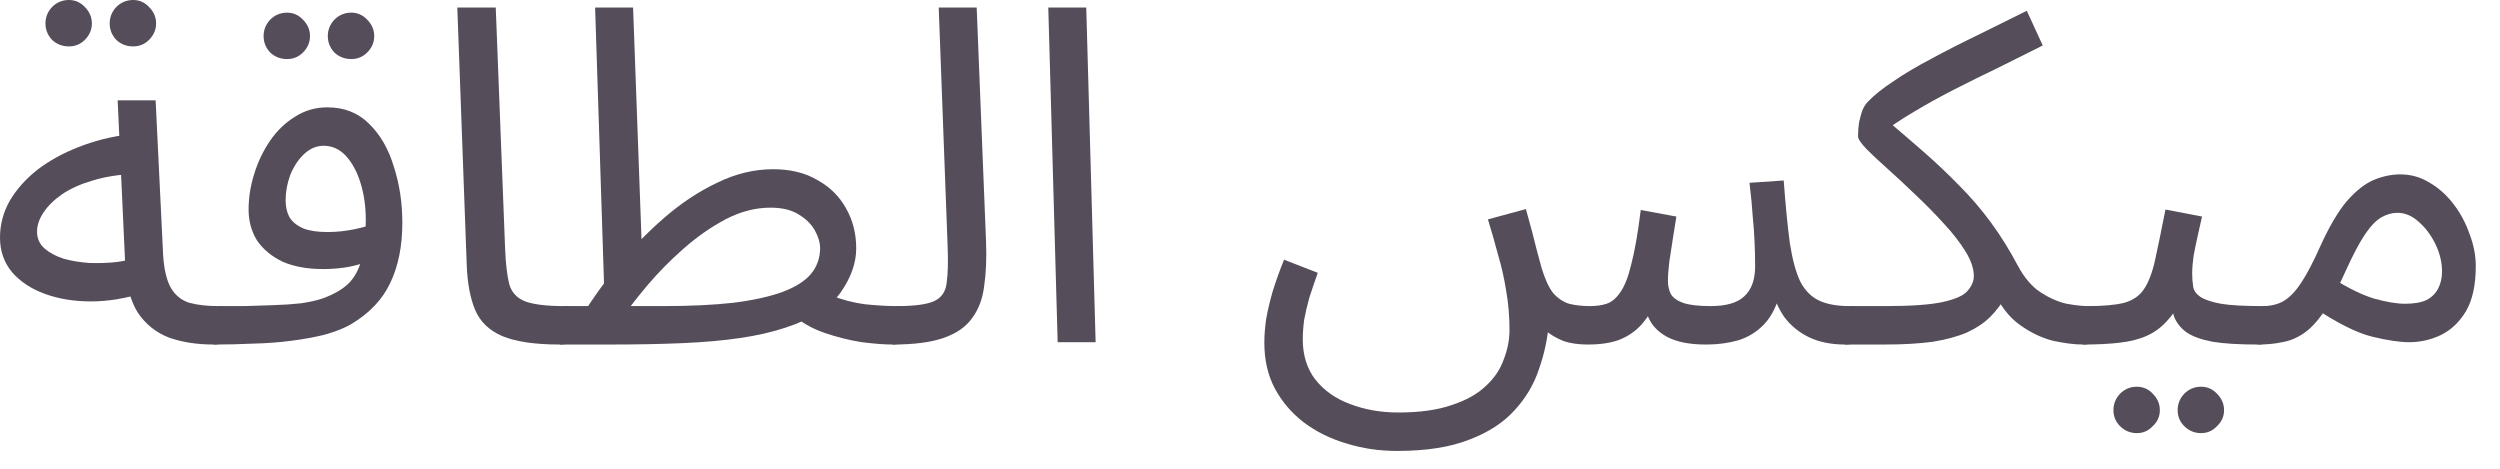
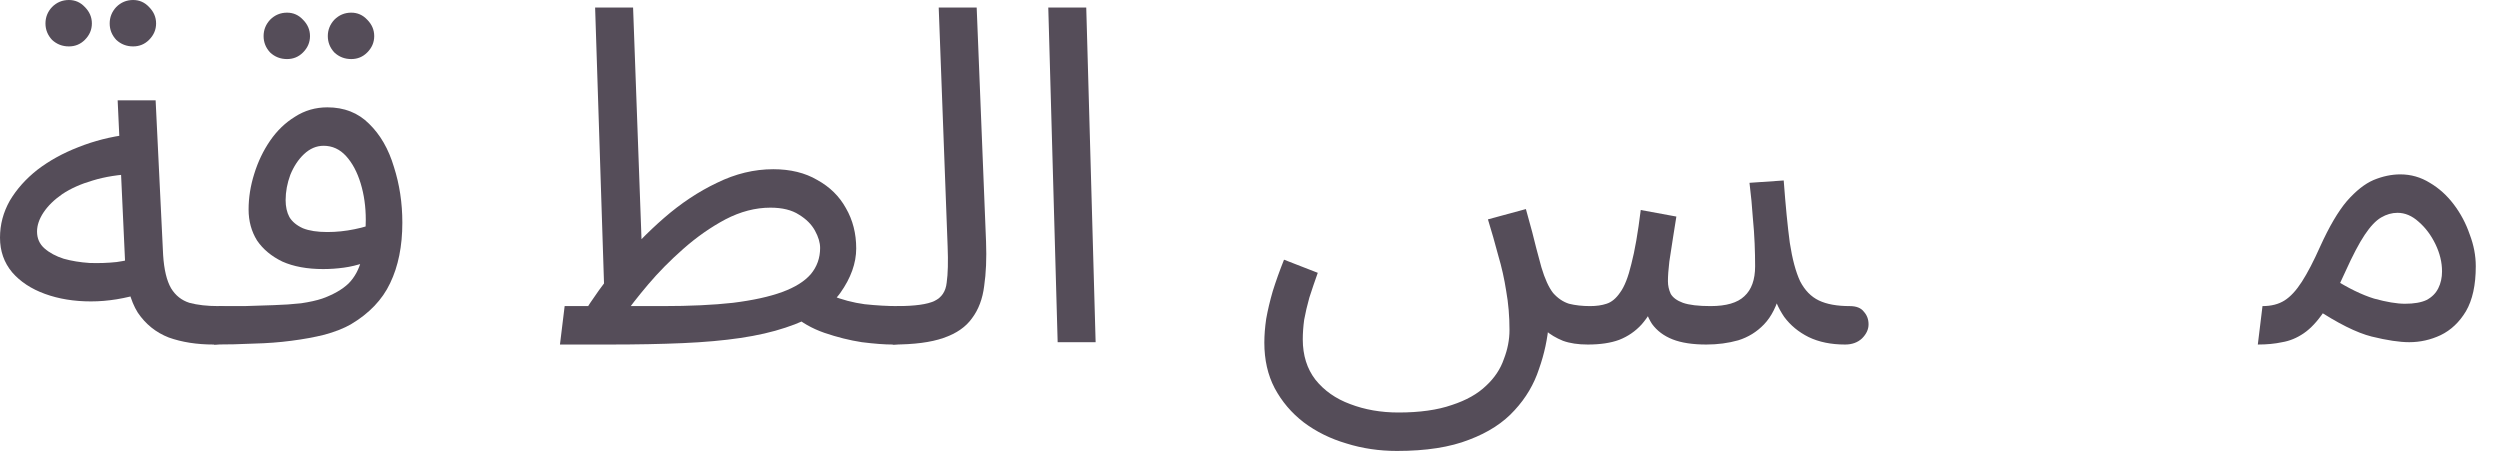
<svg xmlns="http://www.w3.org/2000/svg" fill="none" height="100%" overflow="visible" preserveAspectRatio="none" style="display: block;" viewBox="0 0 64 12" width="100%">
  <g id="Product Description">
    <path d="M5.472 8.82C5.04 8.82 4.656 8.76 4.32 8.64C3.992 8.512 3.728 8.3 3.528 8.004C3.336 7.7 3.228 7.28 3.204 6.744L3.012 2.568H3.984L4.176 6.528C4.2 6.904 4.268 7.188 4.38 7.38C4.492 7.564 4.648 7.688 4.848 7.752C5.056 7.808 5.304 7.836 5.592 7.836C5.76 7.836 5.88 7.884 5.952 7.98C6.032 8.068 6.072 8.176 6.072 8.304C6.072 8.432 6.016 8.552 5.904 8.664C5.792 8.768 5.648 8.82 5.472 8.82ZM3.66 7.5C3.204 7.644 2.76 7.716 2.328 7.716C1.896 7.716 1.504 7.652 1.152 7.524C0.8 7.396 0.52 7.212 0.312 6.972C0.104 6.724 0 6.428 0 6.084C0 5.748 0.084 5.432 0.252 5.136C0.428 4.84 0.664 4.576 0.96 4.344C1.264 4.112 1.612 3.92 2.004 3.768C2.404 3.608 2.828 3.5 3.276 3.444L3.444 4.452C3.044 4.468 2.688 4.524 2.376 4.62C2.072 4.708 1.812 4.824 1.596 4.968C1.388 5.112 1.228 5.268 1.116 5.436C1.004 5.604 0.948 5.768 0.948 5.928C0.948 6.104 1.012 6.248 1.14 6.36C1.268 6.472 1.432 6.56 1.632 6.624C1.832 6.68 2.052 6.716 2.292 6.732C2.532 6.74 2.764 6.732 2.988 6.708C3.212 6.676 3.404 6.632 3.564 6.576L3.66 7.5ZM3.408 1.188C3.24 1.188 3.096 1.132 2.976 1.02C2.864 0.9 2.808 0.76 2.808 0.6C2.808 0.44 2.864 0.3 2.976 0.18C3.096 0.06 3.24 0 3.408 0C3.568 0 3.704 0.06 3.816 0.18C3.936 0.3 3.996 0.44 3.996 0.6C3.996 0.76 3.936 0.9 3.816 1.02C3.704 1.132 3.568 1.188 3.408 1.188ZM1.764 1.188C1.596 1.188 1.452 1.132 1.332 1.02C1.22 0.9 1.164 0.76 1.164 0.6C1.164 0.44 1.22 0.3 1.332 0.18C1.452 0.06 1.596 0 1.764 0C1.924 0 2.06 0.06 2.172 0.18C2.292 0.3 2.352 0.44 2.352 0.6C2.352 0.76 2.292 0.9 2.172 1.02C2.06 1.132 1.924 1.188 1.764 1.188Z" fill="#554D59" />
    <path d="M5.476 8.82L5.596 7.836C5.796 7.836 6.016 7.836 6.256 7.836C6.504 7.828 6.752 7.82 7 7.812C7.256 7.804 7.492 7.788 7.708 7.764C7.924 7.732 8.104 7.692 8.248 7.644C8.536 7.54 8.76 7.412 8.92 7.26C9.08 7.1 9.192 6.892 9.256 6.636C9.328 6.372 9.364 6.036 9.364 5.628C9.364 5.292 9.32 4.98 9.232 4.692C9.144 4.404 9.02 4.172 8.86 3.996C8.7 3.82 8.508 3.732 8.284 3.732C8.1 3.732 7.932 3.804 7.78 3.948C7.636 4.084 7.52 4.26 7.432 4.476C7.352 4.692 7.312 4.908 7.312 5.124C7.312 5.292 7.344 5.436 7.408 5.556C7.48 5.676 7.596 5.772 7.756 5.844C7.916 5.908 8.124 5.94 8.38 5.94C8.612 5.94 8.844 5.916 9.076 5.868C9.316 5.82 9.52 5.756 9.688 5.676L9.736 6.516C9.608 6.604 9.464 6.676 9.304 6.732C9.144 6.788 8.976 6.828 8.8 6.852C8.624 6.876 8.448 6.888 8.272 6.888C7.864 6.888 7.516 6.824 7.228 6.696C6.948 6.56 6.732 6.38 6.58 6.156C6.436 5.924 6.364 5.66 6.364 5.364C6.364 5.06 6.412 4.756 6.508 4.452C6.604 4.14 6.74 3.856 6.916 3.6C7.092 3.344 7.304 3.14 7.552 2.988C7.8 2.828 8.076 2.748 8.38 2.748C8.812 2.748 9.168 2.888 9.448 3.168C9.736 3.448 9.948 3.816 10.084 4.272C10.228 4.72 10.3 5.196 10.3 5.7C10.3 6.3 10.196 6.816 9.988 7.248C9.788 7.672 9.452 8.024 8.98 8.304C8.796 8.408 8.572 8.496 8.308 8.568C8.052 8.632 7.768 8.684 7.456 8.724C7.152 8.764 6.832 8.788 6.496 8.796C6.16 8.812 5.82 8.82 5.476 8.82ZM8.992 1.512C8.824 1.512 8.68 1.456 8.56 1.344C8.448 1.224 8.392 1.084 8.392 0.924C8.392 0.764 8.448 0.624 8.56 0.504C8.68 0.384 8.824 0.324 8.992 0.324C9.152 0.324 9.288 0.384 9.4 0.504C9.52 0.624 9.58 0.764 9.58 0.924C9.58 1.084 9.52 1.224 9.4 1.344C9.288 1.456 9.152 1.512 8.992 1.512ZM7.348 1.512C7.18 1.512 7.036 1.456 6.916 1.344C6.804 1.224 6.748 1.084 6.748 0.924C6.748 0.764 6.804 0.624 6.916 0.504C7.036 0.384 7.18 0.324 7.348 0.324C7.508 0.324 7.644 0.384 7.756 0.504C7.876 0.624 7.936 0.764 7.936 0.924C7.936 1.084 7.876 1.224 7.756 1.344C7.644 1.456 7.508 1.512 7.348 1.512Z" fill="#554D59" />
-     <path d="M14.335 8.82C13.695 8.82 13.203 8.748 12.859 8.604C12.523 8.46 12.291 8.236 12.163 7.932C12.035 7.628 11.963 7.236 11.947 6.756L11.707 0.192H12.691L12.931 6.372C12.947 6.764 12.983 7.068 13.039 7.284C13.103 7.492 13.239 7.636 13.447 7.716C13.663 7.796 13.999 7.836 14.455 7.836C14.623 7.836 14.743 7.884 14.815 7.98C14.895 8.068 14.935 8.176 14.935 8.304C14.935 8.432 14.879 8.552 14.767 8.664C14.655 8.768 14.511 8.82 14.335 8.82Z" fill="#554D59" />
    <path d="M22.855 8.82C22.647 8.82 22.383 8.8 22.063 8.76C21.751 8.712 21.431 8.632 21.103 8.52C20.783 8.408 20.511 8.252 20.287 8.052L21.271 7.56C21.551 7.672 21.839 7.748 22.135 7.788C22.439 7.82 22.719 7.836 22.975 7.836C23.143 7.836 23.263 7.884 23.335 7.98C23.415 8.068 23.455 8.176 23.455 8.304C23.455 8.432 23.399 8.552 23.287 8.664C23.175 8.768 23.031 8.82 22.855 8.82ZM14.335 8.82L14.455 7.836H16.963C17.659 7.836 18.259 7.808 18.763 7.752C19.275 7.688 19.695 7.596 20.023 7.476C20.351 7.356 20.595 7.204 20.755 7.02C20.915 6.828 20.995 6.604 20.995 6.348C20.995 6.212 20.951 6.064 20.863 5.904C20.775 5.744 20.639 5.608 20.455 5.496C20.271 5.376 20.027 5.316 19.723 5.316C19.339 5.316 18.955 5.416 18.571 5.616C18.195 5.816 17.835 6.068 17.491 6.372C17.155 6.668 16.855 6.972 16.591 7.284C16.327 7.596 16.115 7.868 15.955 8.1L14.911 8.064C15.167 7.648 15.471 7.224 15.823 6.792C16.183 6.352 16.575 5.948 16.999 5.58C17.431 5.204 17.883 4.904 18.355 4.68C18.827 4.448 19.307 4.332 19.795 4.332C20.235 4.332 20.611 4.424 20.923 4.608C21.243 4.784 21.487 5.024 21.655 5.328C21.831 5.632 21.919 5.976 21.919 6.36C21.919 6.736 21.783 7.116 21.511 7.5C21.239 7.876 20.771 8.172 20.107 8.388C19.771 8.5 19.387 8.588 18.955 8.652C18.523 8.716 18.031 8.76 17.479 8.784C16.927 8.808 16.299 8.82 15.595 8.82H14.335ZM15.475 7.632L15.235 0.192H16.207L16.447 6.792L15.475 7.632Z" fill="#554D59" />
    <path d="M22.855 8.82L22.963 7.836C23.419 7.836 23.739 7.792 23.923 7.704C24.107 7.616 24.211 7.46 24.235 7.236C24.267 7.012 24.275 6.7 24.259 6.3L24.031 0.192H25.003L25.243 6.192C25.259 6.616 25.243 6.992 25.195 7.32C25.155 7.648 25.051 7.924 24.883 8.148C24.723 8.372 24.479 8.54 24.151 8.652C23.831 8.764 23.399 8.82 22.855 8.82Z" fill="#554D59" />
    <path d="M27.076 8.76L26.836 0.192H27.808L28.048 8.76H27.076Z" fill="#554D59" />
    <path d="M35.763 11.544C35.307 11.544 34.875 11.48 34.467 11.352C34.059 11.232 33.695 11.052 33.375 10.812C33.063 10.572 32.815 10.28 32.631 9.936C32.455 9.6 32.367 9.212 32.367 8.772C32.367 8.58 32.383 8.376 32.415 8.16C32.455 7.936 32.511 7.7 32.583 7.452C32.663 7.196 32.759 6.928 32.871 6.648L33.735 6.984C33.655 7.208 33.583 7.42 33.519 7.62C33.463 7.82 33.419 8.008 33.387 8.184C33.363 8.36 33.351 8.528 33.351 8.688C33.351 9.096 33.459 9.44 33.675 9.72C33.899 10 34.195 10.208 34.563 10.344C34.939 10.488 35.351 10.56 35.799 10.56C36.343 10.56 36.799 10.496 37.167 10.368C37.535 10.248 37.827 10.084 38.043 9.876C38.259 9.676 38.411 9.448 38.499 9.192C38.595 8.944 38.643 8.696 38.643 8.448C38.643 8.096 38.615 7.764 38.559 7.452C38.511 7.14 38.443 6.836 38.355 6.54C38.275 6.236 38.187 5.928 38.091 5.616L39.063 5.352C39.191 5.808 39.279 6.14 39.327 6.348C39.383 6.548 39.427 6.712 39.459 6.84C39.547 7.136 39.647 7.356 39.759 7.5C39.879 7.636 40.015 7.728 40.167 7.776C40.327 7.816 40.507 7.836 40.707 7.836C40.867 7.836 41.007 7.816 41.127 7.776C41.255 7.736 41.371 7.64 41.475 7.488C41.587 7.336 41.683 7.092 41.763 6.756C41.851 6.42 41.931 5.96 42.003 5.376L42.915 5.544C42.891 5.688 42.863 5.864 42.831 6.072C42.799 6.28 42.767 6.488 42.735 6.696C42.711 6.896 42.699 7.064 42.699 7.2C42.699 7.312 42.723 7.42 42.771 7.524C42.827 7.62 42.931 7.696 43.083 7.752C43.243 7.808 43.479 7.836 43.791 7.836C44.191 7.836 44.479 7.752 44.655 7.584C44.839 7.416 44.931 7.16 44.931 6.816C44.931 6.632 44.927 6.44 44.919 6.24C44.911 6.032 44.895 5.804 44.871 5.556C44.855 5.3 44.827 5.008 44.787 4.68L45.663 4.62C45.711 5.268 45.763 5.8 45.819 6.216C45.883 6.632 45.971 6.96 46.083 7.2C46.203 7.432 46.363 7.596 46.563 7.692C46.763 7.788 47.027 7.836 47.355 7.836C47.523 7.836 47.643 7.884 47.715 7.98C47.795 8.068 47.835 8.176 47.835 8.304C47.835 8.432 47.779 8.552 47.667 8.664C47.555 8.768 47.411 8.82 47.235 8.82C46.875 8.82 46.563 8.756 46.299 8.628C46.043 8.5 45.835 8.328 45.675 8.112C45.523 7.888 45.419 7.648 45.363 7.392L45.579 7.464C45.491 7.824 45.351 8.104 45.159 8.304C44.975 8.496 44.755 8.632 44.499 8.712C44.243 8.784 43.971 8.82 43.683 8.82C43.331 8.82 43.043 8.776 42.819 8.688C42.595 8.6 42.419 8.468 42.291 8.292C42.171 8.108 42.091 7.876 42.051 7.596H42.459C42.331 7.884 42.187 8.12 42.027 8.304C41.867 8.48 41.675 8.612 41.451 8.7C41.235 8.78 40.967 8.82 40.647 8.82C40.399 8.82 40.187 8.788 40.011 8.724C39.835 8.652 39.687 8.564 39.567 8.46C39.455 8.348 39.367 8.224 39.303 8.088C39.239 7.944 39.191 7.8 39.159 7.656L39.651 8.268C39.619 8.668 39.535 9.06 39.399 9.444C39.271 9.836 39.063 10.188 38.775 10.5C38.487 10.82 38.099 11.072 37.611 11.256C37.123 11.448 36.507 11.544 35.763 11.544Z" fill="#554D59" />
-     <path d="M47.23 8.82L47.35 7.836H48.274C48.938 7.836 49.43 7.8 49.75 7.728C50.07 7.656 50.278 7.56 50.374 7.44C50.478 7.32 50.53 7.196 50.53 7.068C50.53 6.876 50.458 6.664 50.314 6.432C50.17 6.2 49.986 5.964 49.762 5.724C49.538 5.476 49.298 5.232 49.042 4.992C48.794 4.752 48.558 4.532 48.334 4.332C48.11 4.132 47.926 3.96 47.782 3.816C47.638 3.664 47.566 3.556 47.566 3.492C47.566 3.372 47.574 3.256 47.59 3.144C47.614 3.032 47.642 2.928 47.674 2.832C47.714 2.736 47.762 2.66 47.818 2.604C47.978 2.436 48.198 2.26 48.478 2.076C48.758 1.884 49.082 1.692 49.45 1.5C49.818 1.3 50.21 1.1 50.626 0.9C51.042 0.692 51.462 0.484 51.886 0.276L52.294 1.164C51.91 1.356 51.526 1.548 51.142 1.74C50.758 1.924 50.386 2.108 50.026 2.292C49.666 2.476 49.326 2.664 49.006 2.856C48.694 3.04 48.41 3.228 48.154 3.42L48.226 3.012C48.586 3.316 48.926 3.608 49.246 3.888C49.566 4.168 49.87 4.456 50.158 4.752C50.446 5.04 50.714 5.352 50.962 5.688C51.21 6.024 51.442 6.396 51.658 6.804C51.826 7.116 52.022 7.344 52.246 7.488C52.47 7.632 52.69 7.728 52.906 7.776C53.13 7.816 53.31 7.836 53.446 7.836C53.614 7.836 53.734 7.884 53.806 7.98C53.886 8.068 53.926 8.176 53.926 8.304C53.926 8.432 53.87 8.552 53.758 8.664C53.646 8.768 53.502 8.82 53.326 8.82C53.11 8.82 52.854 8.788 52.558 8.724C52.27 8.652 51.986 8.516 51.706 8.316C51.426 8.116 51.194 7.812 51.01 7.404L51.37 7.548C51.25 7.764 51.11 7.952 50.95 8.112C50.798 8.264 50.602 8.396 50.362 8.508C50.122 8.612 49.83 8.692 49.486 8.748C49.142 8.796 48.722 8.82 48.226 8.82H47.23Z" fill="#554D59" />
-     <path d="M53.324 8.82L53.444 7.836C53.844 7.836 54.156 7.808 54.38 7.752C54.604 7.688 54.772 7.572 54.884 7.404C55.004 7.228 55.1 6.976 55.172 6.648C55.244 6.32 55.332 5.892 55.436 5.364L56.372 5.544C56.34 5.688 56.304 5.848 56.264 6.024C56.224 6.2 56.188 6.376 56.156 6.552C56.132 6.72 56.12 6.868 56.12 6.996C56.12 7.116 56.128 7.228 56.144 7.332C56.16 7.436 56.22 7.524 56.324 7.596C56.428 7.668 56.604 7.728 56.852 7.776C57.1 7.816 57.456 7.836 57.92 7.836C58.088 7.836 58.208 7.884 58.28 7.98C58.36 8.068 58.4 8.176 58.4 8.304C58.4 8.432 58.344 8.552 58.232 8.664C58.12 8.768 57.976 8.82 57.8 8.82C57.312 8.82 56.924 8.796 56.636 8.748C56.348 8.692 56.128 8.612 55.976 8.508C55.832 8.404 55.728 8.276 55.664 8.124C55.608 7.964 55.564 7.78 55.532 7.572L55.892 7.596C55.764 7.852 55.624 8.06 55.472 8.22C55.328 8.38 55.16 8.504 54.968 8.592C54.776 8.68 54.544 8.74 54.272 8.772C54.008 8.804 53.692 8.82 53.324 8.82ZM56.348 11.088C56.18 11.088 56.036 11.028 55.916 10.908C55.804 10.796 55.748 10.66 55.748 10.5C55.748 10.34 55.804 10.2 55.916 10.08C56.036 9.96 56.18 9.9 56.348 9.9C56.508 9.9 56.644 9.96 56.756 10.08C56.876 10.2 56.936 10.34 56.936 10.5C56.936 10.66 56.876 10.796 56.756 10.908C56.644 11.028 56.508 11.088 56.348 11.088ZM54.704 11.088C54.536 11.088 54.392 11.028 54.272 10.908C54.16 10.796 54.104 10.66 54.104 10.5C54.104 10.34 54.16 10.2 54.272 10.08C54.392 9.96 54.536 9.9 54.704 9.9C54.864 9.9 55 9.96 55.112 10.08C55.232 10.2 55.292 10.34 55.292 10.5C55.292 10.66 55.232 10.796 55.112 10.908C55 11.028 54.864 11.088 54.704 11.088Z" fill="#554D59" />
    <path d="M57.8 8.82L57.92 7.836C58.144 7.836 58.332 7.788 58.484 7.692C58.636 7.596 58.784 7.436 58.928 7.212C59.072 6.988 59.228 6.688 59.396 6.312C59.628 5.8 59.856 5.412 60.08 5.148C60.312 4.884 60.54 4.704 60.764 4.608C60.996 4.512 61.224 4.464 61.448 4.464C61.72 4.464 61.972 4.536 62.204 4.68C62.436 4.816 62.64 5 62.816 5.232C62.992 5.464 63.128 5.72 63.224 6C63.328 6.272 63.38 6.544 63.38 6.816C63.38 7.296 63.296 7.68 63.128 7.968C62.96 8.248 62.744 8.452 62.48 8.58C62.224 8.7 61.956 8.76 61.676 8.76C61.428 8.76 61.108 8.712 60.716 8.616C60.332 8.52 59.844 8.276 59.252 7.884L59.72 7.128C60.112 7.376 60.464 7.548 60.776 7.644C61.096 7.732 61.36 7.776 61.568 7.776C61.8 7.776 61.984 7.744 62.12 7.68C62.256 7.608 62.356 7.508 62.42 7.38C62.484 7.252 62.516 7.108 62.516 6.948C62.516 6.716 62.46 6.484 62.348 6.252C62.236 6.02 62.092 5.828 61.916 5.676C61.748 5.524 61.568 5.448 61.376 5.448C61.232 5.448 61.092 5.488 60.956 5.568C60.82 5.648 60.68 5.796 60.536 6.012C60.392 6.228 60.228 6.54 60.044 6.948C59.852 7.38 59.668 7.724 59.492 7.98C59.324 8.228 59.152 8.412 58.976 8.532C58.8 8.652 58.616 8.728 58.424 8.76C58.24 8.8 58.032 8.82 57.8 8.82Z" fill="#554D59" />
  </g>
</svg>